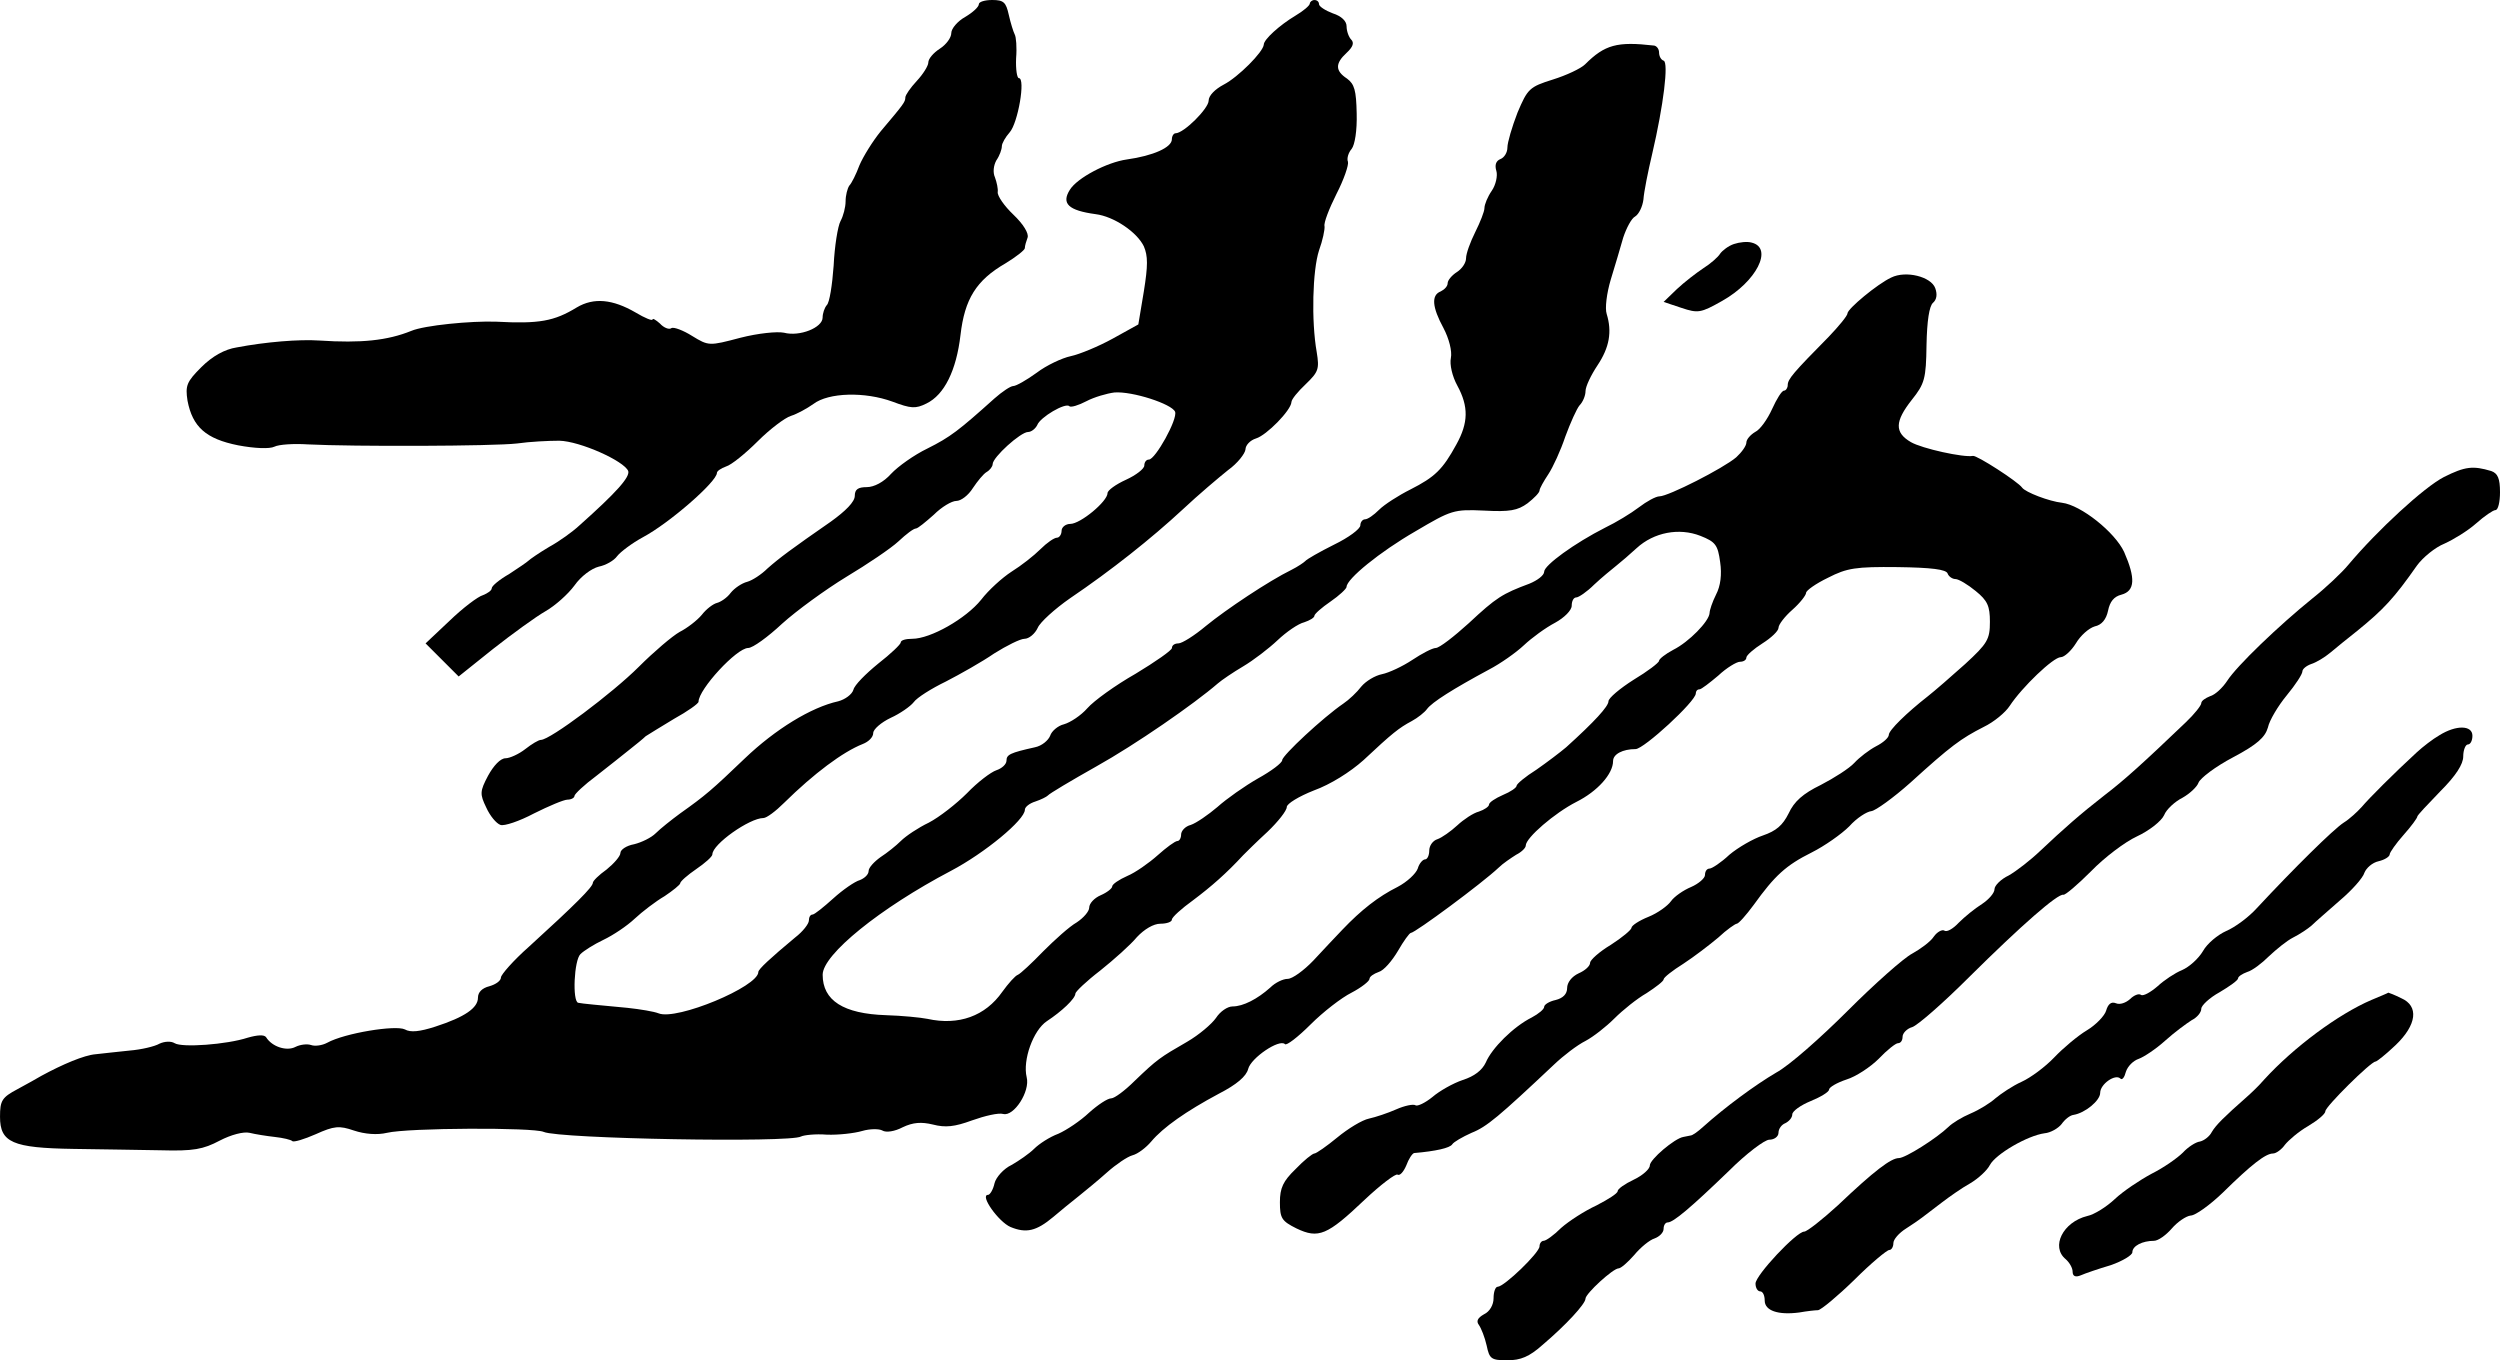
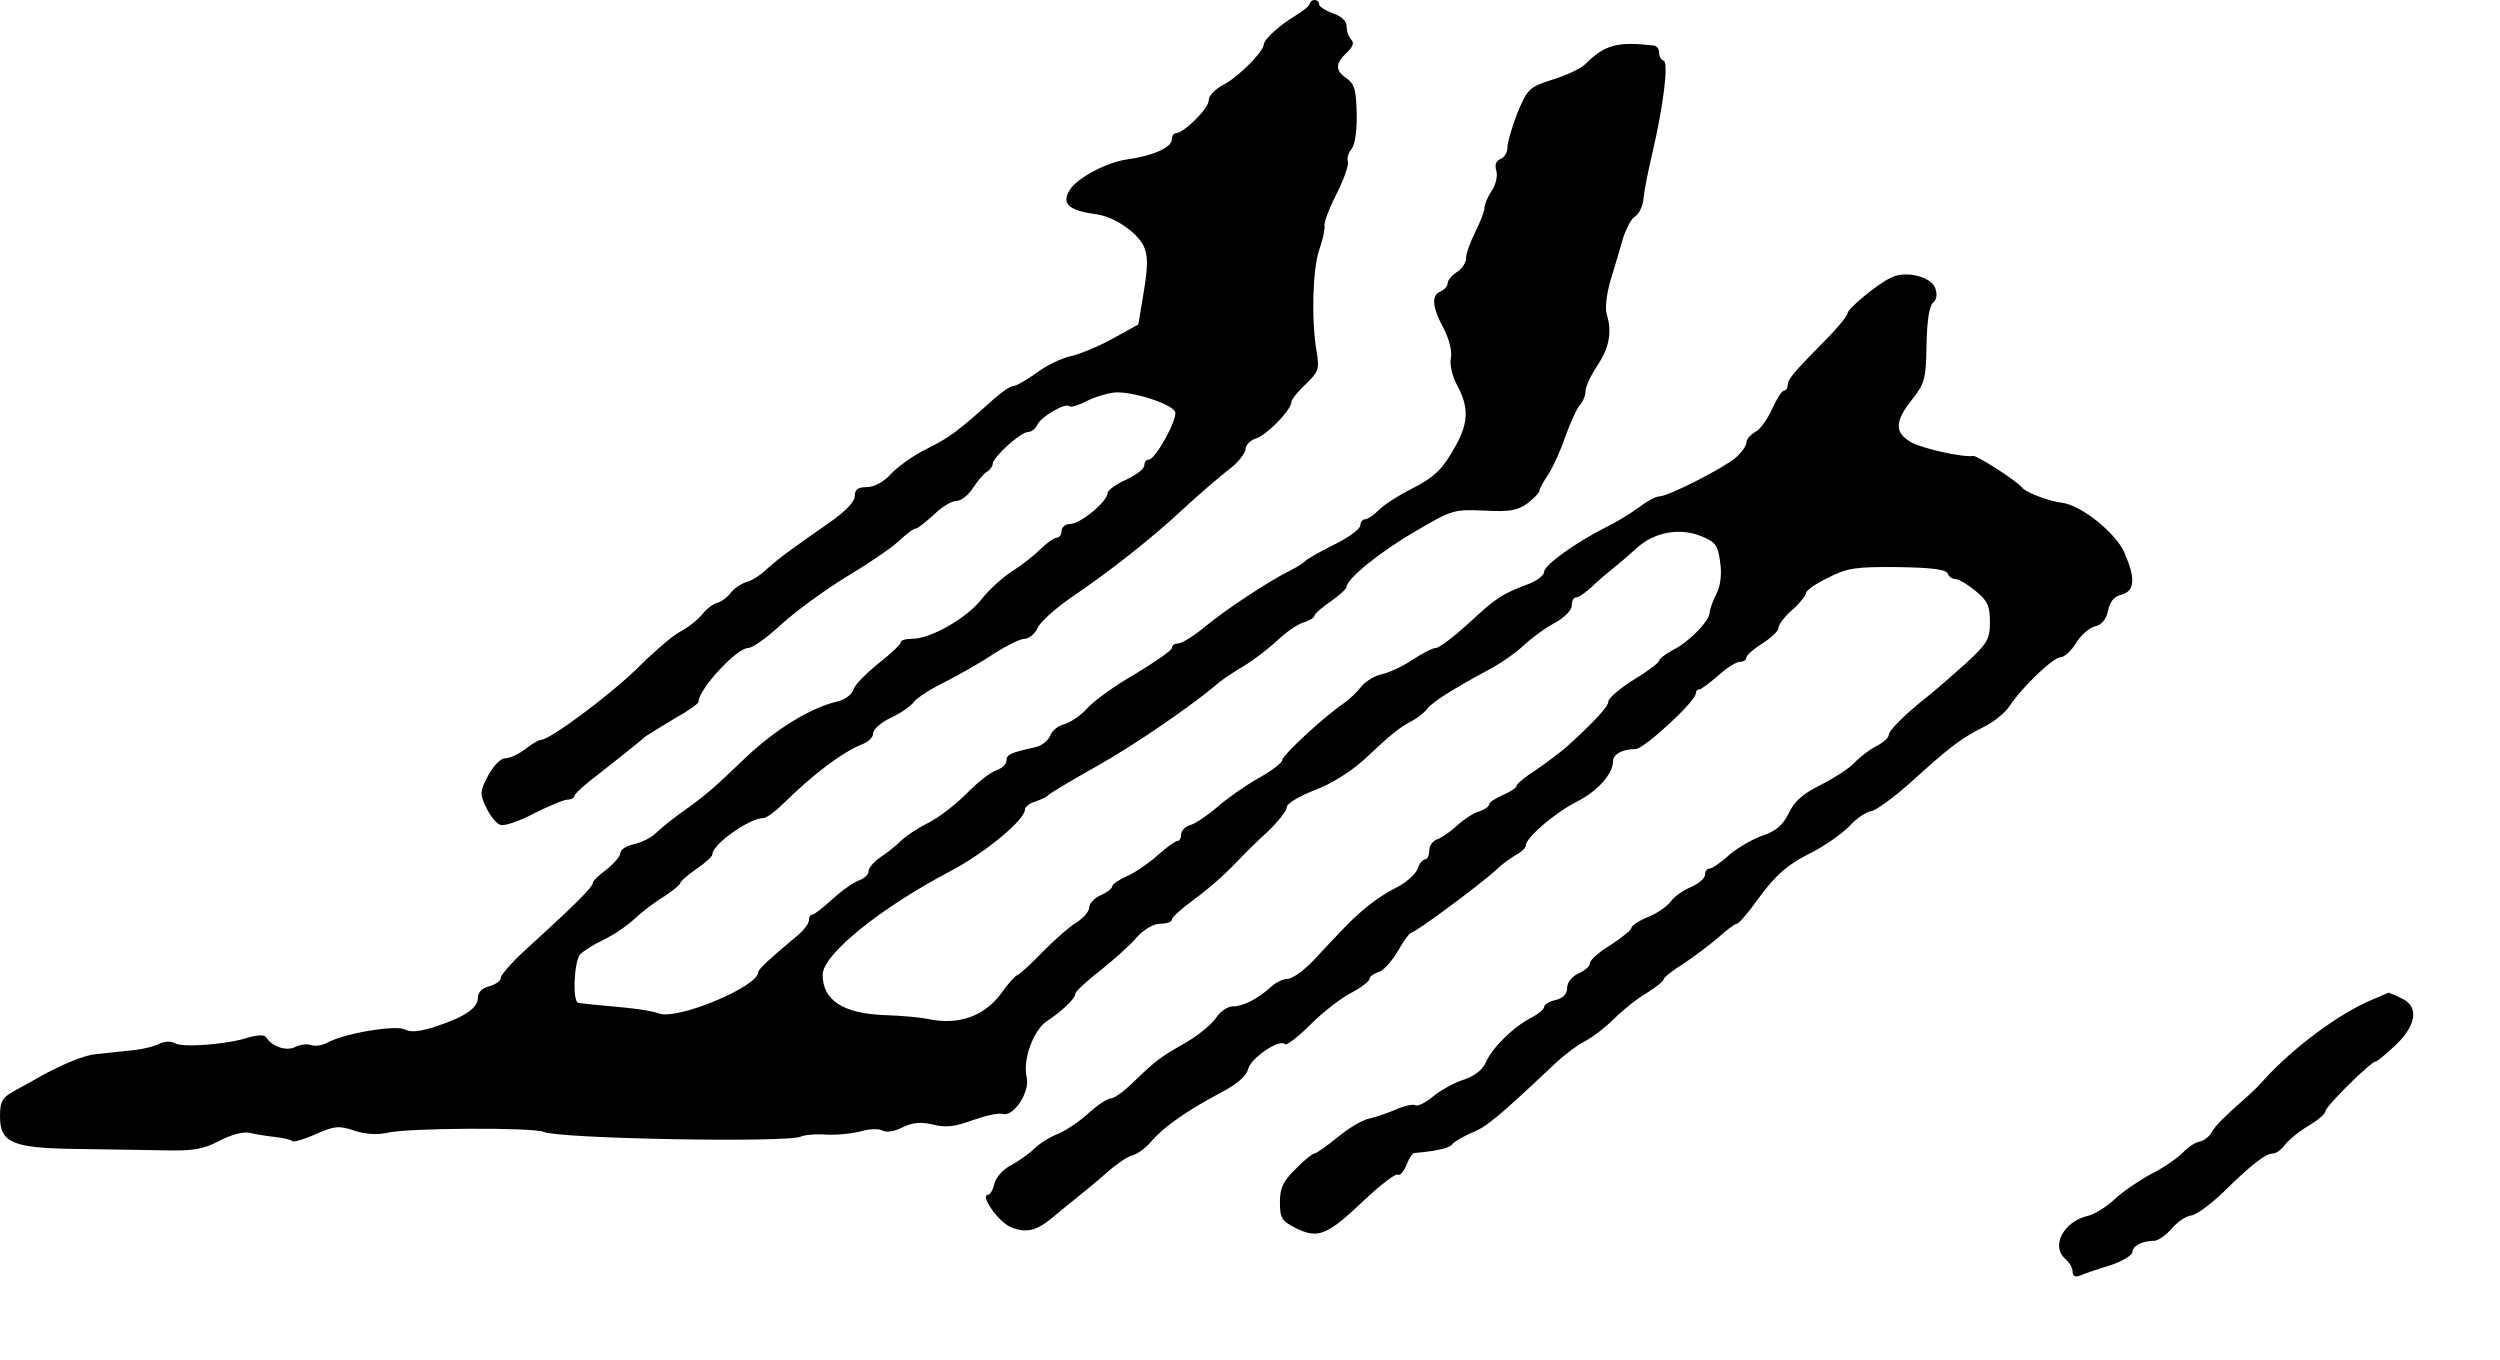
<svg xmlns="http://www.w3.org/2000/svg" version="1.0" width="544pt" height="296pt" viewBox="0 0 544 296" preserveAspectRatio="xMidYMid meet">
  <g transform="translate(0,296) scale(0.1,-0.1)" fill="#000000" stroke="none">
-     <path d="M2130 2951 c0 -6 -13 -18 -30 -28 -16 -9 -30 -25 -30 -35 0 -10 -11 -25 -25 -34 -14 -9 -25 -22 -25 -30 0 -7 -11 -25 -25 -40 -14 -15 -25 -31 -25 -36 0 -10 -4 -15 -53 -73 -18 -22 -39 -56 -47 -75 -7 -19 -17 -39 -22 -44 -4 -6 -8 -21 -8 -34 0 -13 -5 -32 -11 -43 -6 -11 -13 -55 -15 -97 -3 -42 -9 -81 -15 -86 -5 -6 -9 -18 -9 -27 0 -22 -50 -42 -84 -33 -15 3 -56 -1 -95 -11 -68 -18 -69 -18 -105 4 -19 12 -40 20 -45 17 -5 -4 -17 1 -25 10 -9 8 -16 12 -16 9 0 -4 -17 3 -37 15 -50 29 -91 33 -128 11 -49 -30 -82 -36 -175 -31 -55 2 -157 -8 -185 -20 -52 -21 -109 -27 -200 -21 -44 3 -117 -3 -180 -15 -26 -4 -53 -19 -77 -43 -32 -32 -35 -40 -30 -73 11 -57 40 -83 110 -97 37 -7 69 -8 79 -3 10 5 43 7 73 5 98 -5 404 -4 455 2 28 4 69 6 92 6 45 -1 141 -44 150 -66 4 -13 -25 -46 -107 -119 -14 -13 -43 -34 -65 -46 -22 -13 -42 -27 -45 -30 -3 -3 -22 -16 -42 -29 -21 -12 -38 -26 -38 -31 0 -5 -9 -11 -19 -15 -11 -3 -44 -28 -73 -56 l-52 -49 36 -36 36 -36 75 60 c42 33 93 70 114 82 21 12 49 37 63 56 14 20 37 37 53 41 15 3 33 13 40 23 7 9 32 28 56 41 58 31 161 121 161 140 0 4 9 10 20 14 11 3 42 28 69 55 26 26 59 51 72 55 13 4 35 16 49 26 33 25 112 27 172 5 40 -15 50 -16 74 -4 39 19 65 72 74 149 9 78 34 119 98 156 23 14 42 29 42 33 0 5 3 15 6 23 3 9 -9 29 -31 50 -20 19 -35 41 -34 49 1 7 -2 21 -6 32 -5 11 -3 26 3 37 7 10 12 24 12 31 0 6 8 20 17 30 18 20 35 118 20 118 -4 0 -7 19 -6 43 2 24 0 47 -3 52 -3 6 -9 25 -13 43 -6 27 -11 32 -36 32 -16 0 -29 -4 -29 -9z" />
    <path d="M2850 2952 c0 -4 -14 -16 -31 -26 -35 -21 -69 -52 -69 -63 -1 -16 -56 -71 -87 -87 -19 -10 -33 -24 -33 -35 0 -17 -54 -71 -72 -71 -4 0 -8 -6 -8 -13 0 -18 -41 -36 -98 -44 -43 -6 -108 -40 -124 -66 -19 -30 -3 -45 56 -53 40 -5 90 -39 105 -70 9 -21 9 -42 0 -98 l-12 -72 -56 -31 c-31 -17 -72 -34 -91 -38 -19 -4 -53 -20 -74 -36 -22 -16 -45 -29 -51 -29 -6 0 -24 -12 -41 -27 -78 -70 -96 -84 -146 -109 -29 -14 -64 -39 -79 -55 -16 -18 -37 -29 -53 -29 -19 0 -26 -5 -26 -19 0 -13 -20 -33 -52 -56 -85 -59 -112 -79 -138 -102 -13 -13 -33 -26 -44 -29 -12 -3 -28 -14 -36 -24 -8 -11 -22 -20 -30 -22 -8 -2 -23 -13 -33 -26 -10 -12 -32 -29 -48 -37 -16 -9 -56 -43 -89 -76 -57 -57 -193 -159 -213 -159 -5 0 -20 -9 -34 -20 -14 -11 -34 -20 -43 -20 -11 0 -26 -16 -38 -38 -18 -34 -18 -40 -4 -69 8 -18 22 -35 31 -38 8 -3 41 8 73 25 32 16 65 30 73 30 8 0 15 4 15 8 0 4 21 24 48 44 26 20 58 46 72 57 14 11 30 24 35 29 6 4 34 21 62 38 29 16 53 33 53 37 0 27 83 117 108 117 10 0 43 24 74 53 31 28 94 74 140 102 45 27 97 62 113 77 17 16 33 28 38 28 4 0 21 14 39 30 17 17 39 30 49 30 10 0 26 12 36 28 10 15 23 31 30 35 7 4 13 12 13 17 0 15 61 70 77 70 7 0 16 7 20 15 6 17 62 50 70 41 3 -3 20 2 37 11 17 9 45 17 61 19 39 3 125 -25 132 -42 6 -16 -43 -104 -57 -104 -6 0 -10 -6 -10 -13 0 -7 -18 -21 -40 -31 -22 -10 -40 -23 -40 -29 0 -18 -59 -67 -81 -67 -10 0 -19 -7 -19 -15 0 -8 -5 -15 -10 -15 -6 0 -22 -11 -36 -25 -14 -14 -42 -36 -63 -49 -20 -13 -50 -40 -66 -61 -33 -41 -110 -85 -150 -85 -14 0 -25 -3 -25 -8 0 -4 -22 -25 -49 -46 -27 -22 -52 -47 -54 -57 -3 -10 -18 -21 -33 -25 -59 -13 -137 -61 -203 -124 -72 -69 -86 -81 -141 -120 -19 -14 -43 -33 -53 -43 -10 -10 -31 -20 -47 -24 -17 -3 -30 -12 -30 -19 0 -7 -14 -23 -30 -36 -17 -12 -30 -25 -30 -29 0 -9 -38 -47 -139 -139 -34 -30 -61 -61 -61 -67 0 -7 -11 -15 -25 -19 -16 -4 -25 -13 -25 -25 0 -22 -28 -42 -93 -63 -34 -11 -54 -13 -66 -6 -20 10 -131 -8 -169 -29 -11 -6 -27 -8 -35 -5 -9 3 -24 1 -34 -4 -19 -10 -51 0 -64 21 -4 6 -19 5 -40 -1 -46 -15 -143 -22 -159 -12 -8 5 -22 4 -33 -1 -10 -6 -40 -13 -65 -15 -26 -3 -59 -6 -74 -8 -25 -2 -72 -22 -118 -47 -8 -5 -32 -18 -52 -29 -34 -18 -38 -25 -38 -60 0 -56 27 -68 160 -70 58 -1 143 -2 190 -3 71 -2 92 2 128 21 25 13 52 20 65 17 12 -3 37 -7 55 -9 18 -2 35 -6 38 -9 3 -3 26 4 51 15 40 18 51 19 83 8 24 -8 51 -10 72 -5 46 11 319 12 341 2 33 -15 537 -24 560 -10 6 3 31 6 56 4 25 -1 60 3 77 8 17 5 37 5 44 1 8 -5 27 -2 44 7 23 11 41 12 66 6 27 -7 47 -5 85 9 28 10 58 17 68 14 23 -6 59 49 51 80 -9 37 14 102 44 122 32 21 62 49 62 60 0 4 24 27 54 50 30 24 66 56 80 73 16 17 36 29 51 29 14 0 25 4 25 9 0 5 21 24 46 42 40 30 73 59 109 98 6 6 29 29 53 51 23 22 42 46 42 54 0 7 26 23 59 36 36 13 79 40 108 66 63 59 77 70 105 85 13 7 28 19 33 26 11 15 57 44 135 86 25 13 59 37 76 53 17 16 47 38 68 49 20 11 36 27 36 37 0 10 4 18 10 18 5 0 23 12 39 28 16 15 38 33 48 41 10 8 30 25 44 38 38 35 93 45 139 27 33 -13 38 -20 43 -57 4 -27 1 -52 -9 -71 -8 -16 -14 -34 -14 -40 -1 -18 -45 -63 -79 -80 -17 -9 -31 -20 -31 -24 0 -4 -25 -23 -55 -41 -30 -19 -55 -40 -55 -47 0 -11 -30 -44 -92 -100 -13 -11 -42 -33 -65 -49 -24 -15 -43 -31 -43 -35 0 -4 -13 -13 -30 -20 -16 -7 -30 -16 -30 -21 0 -4 -10 -11 -22 -15 -12 -3 -33 -17 -47 -30 -14 -13 -34 -27 -43 -30 -10 -3 -18 -14 -18 -25 0 -10 -4 -19 -9 -19 -5 0 -13 -9 -16 -20 -4 -11 -23 -29 -44 -40 -42 -21 -79 -50 -120 -93 -14 -15 -43 -45 -63 -67 -21 -22 -46 -40 -56 -40 -10 0 -27 -8 -38 -19 -28 -25 -59 -41 -82 -41 -11 0 -27 -11 -36 -25 -9 -13 -37 -37 -63 -52 -59 -34 -65 -38 -114 -85 -21 -21 -44 -38 -51 -38 -8 0 -29 -14 -48 -31 -19 -18 -49 -38 -67 -46 -19 -7 -42 -22 -53 -33 -10 -10 -33 -26 -49 -35 -17 -8 -34 -27 -37 -40 -3 -14 -10 -25 -14 -25 -19 0 23 -59 49 -70 34 -14 56 -9 93 22 15 13 40 33 55 45 15 12 43 35 62 52 19 17 44 34 55 37 12 3 30 17 41 30 26 31 76 66 147 104 39 20 60 38 64 54 6 24 68 66 80 54 3 -4 28 15 56 43 27 27 67 58 89 69 21 11 39 25 39 30 0 5 9 11 20 15 11 3 29 24 42 46 12 21 25 39 28 39 9 0 155 108 191 142 9 9 27 21 38 28 12 6 21 15 21 20 0 17 63 71 110 95 46 23 80 61 80 89 0 15 21 26 49 26 18 0 131 104 131 121 0 5 3 9 8 9 4 0 22 14 41 30 18 17 40 30 47 30 8 0 14 4 14 9 0 5 16 19 35 31 19 12 35 27 35 34 0 7 14 25 30 39 17 15 30 32 30 37 0 5 21 20 48 33 41 21 60 24 151 23 74 -1 106 -5 109 -14 2 -6 10 -12 17 -12 7 0 27 -12 44 -26 26 -21 31 -33 31 -67 0 -38 -5 -47 -54 -92 -30 -27 -67 -59 -81 -70 -46 -36 -85 -74 -85 -84 0 -6 -12 -17 -28 -25 -15 -8 -36 -24 -47 -36 -11 -12 -44 -33 -73 -48 -39 -19 -58 -36 -70 -62 -13 -26 -27 -38 -56 -48 -21 -7 -54 -26 -73 -42 -18 -17 -38 -30 -43 -30 -6 0 -10 -6 -10 -14 0 -7 -14 -19 -30 -26 -17 -7 -37 -21 -44 -31 -7 -10 -29 -26 -49 -34 -20 -8 -37 -19 -37 -24 0 -4 -20 -21 -45 -37 -25 -15 -45 -33 -45 -39 0 -7 -11 -17 -25 -23 -15 -7 -25 -20 -25 -32 0 -13 -9 -22 -25 -26 -14 -3 -25 -10 -25 -15 0 -5 -12 -15 -27 -23 -40 -20 -87 -67 -100 -98 -8 -17 -25 -30 -50 -38 -21 -7 -51 -24 -66 -37 -16 -13 -33 -21 -37 -18 -5 3 -24 -1 -42 -9 -18 -8 -45 -17 -59 -20 -15 -3 -46 -22 -69 -41 -23 -19 -46 -35 -50 -35 -4 0 -23 -15 -41 -34 -27 -26 -34 -41 -34 -72 0 -35 4 -41 36 -57 48 -23 67 -15 148 62 35 33 68 58 72 55 5 -3 13 6 19 20 5 14 13 26 17 27 47 4 78 11 83 19 3 5 22 16 42 25 33 13 59 35 180 149 20 19 50 42 68 51 17 9 45 31 63 49 18 18 49 43 70 55 20 13 37 26 37 30 0 4 19 19 43 34 23 15 57 41 76 57 18 17 37 30 40 30 4 0 20 18 37 41 46 64 70 86 126 114 28 14 65 40 82 57 16 18 38 32 48 33 9 1 48 29 85 62 88 80 110 96 159 121 23 11 48 32 57 46 27 41 95 106 111 106 8 0 23 14 33 30 10 17 28 33 41 37 15 3 25 15 29 34 4 20 13 31 29 35 30 8 31 36 6 93 -20 43 -94 102 -135 107 -28 3 -80 23 -87 33 -9 13 -99 71 -107 69 -20 -4 -111 16 -135 30 -36 21 -35 45 2 92 28 35 31 46 32 119 1 53 6 85 14 92 8 7 10 18 5 32 -9 25 -64 39 -96 23 -30 -14 -95 -68 -95 -78 0 -5 -19 -28 -41 -51 -77 -78 -89 -92 -89 -105 0 -6 -4 -12 -8 -12 -5 0 -16 -18 -26 -40 -10 -22 -26 -45 -37 -50 -10 -6 -19 -16 -19 -23 0 -7 -10 -21 -22 -32 -28 -24 -148 -85 -167 -85 -8 0 -28 -11 -45 -24 -17 -13 -50 -33 -73 -44 -67 -34 -133 -82 -133 -96 0 -8 -15 -19 -32 -26 -59 -22 -72 -30 -132 -86 -32 -29 -64 -54 -72 -54 -7 0 -30 -12 -51 -26 -21 -14 -51 -28 -66 -31 -15 -3 -35 -15 -45 -27 -9 -12 -27 -29 -39 -37 -44 -30 -133 -113 -133 -123 0 -6 -24 -24 -53 -40 -28 -16 -68 -44 -88 -62 -20 -17 -46 -35 -58 -39 -12 -3 -21 -13 -21 -21 0 -8 -4 -14 -8 -14 -5 0 -24 -14 -43 -31 -19 -17 -49 -38 -66 -45 -18 -8 -33 -18 -33 -23 0 -4 -11 -13 -25 -19 -14 -6 -25 -18 -25 -27 0 -8 -12 -22 -27 -32 -16 -9 -48 -38 -73 -63 -25 -26 -50 -49 -55 -51 -6 -2 -21 -19 -34 -37 -37 -53 -95 -74 -163 -59 -15 3 -56 7 -90 8 -93 3 -138 32 -138 88 0 44 125 145 279 226 74 39 161 111 161 133 0 6 10 14 23 18 12 4 24 10 27 13 3 4 50 32 105 63 86 48 213 136 265 181 8 7 33 24 55 37 22 13 56 39 75 57 19 18 45 36 58 39 12 4 22 10 22 14 0 4 16 18 35 31 19 13 35 28 35 32 0 17 72 76 150 121 78 46 83 48 149 45 56 -3 73 0 95 16 14 11 26 23 26 28 0 4 9 20 19 35 10 15 27 52 37 82 11 30 25 61 31 68 7 7 13 21 13 31 0 10 12 35 26 56 26 39 32 73 20 112 -4 12 0 45 9 75 9 29 21 70 27 91 7 21 18 42 26 46 8 5 16 21 18 37 1 16 10 61 19 99 25 107 36 199 25 203 -6 2 -10 10 -10 18 0 8 -6 15 -12 15 -79 9 -106 2 -149 -41 -9 -9 -41 -24 -70 -33 -51 -16 -55 -20 -77 -72 -12 -31 -22 -65 -22 -76 0 -11 -7 -22 -15 -25 -10 -4 -13 -13 -9 -26 3 -10 -1 -30 -10 -43 -9 -13 -16 -30 -16 -38 0 -7 -9 -30 -20 -52 -11 -22 -20 -47 -20 -57 0 -10 -9 -23 -20 -30 -11 -7 -20 -18 -20 -24 0 -7 -7 -14 -15 -18 -21 -8 -19 -34 6 -80 12 -23 19 -50 16 -65 -3 -14 3 -40 14 -60 25 -46 24 -81 -2 -128 -30 -55 -47 -71 -100 -98 -26 -13 -57 -33 -68 -44 -12 -12 -25 -21 -31 -21 -5 0 -10 -6 -10 -13 0 -8 -26 -27 -57 -42 -32 -16 -60 -32 -63 -36 -3 -3 -16 -12 -30 -19 -49 -24 -142 -86 -186 -122 -25 -21 -52 -38 -60 -38 -8 0 -14 -4 -14 -10 0 -5 -36 -30 -79 -56 -44 -25 -91 -59 -105 -75 -14 -16 -37 -31 -51 -35 -13 -3 -27 -15 -30 -25 -4 -10 -18 -22 -33 -25 -54 -12 -62 -16 -62 -29 0 -8 -10 -17 -22 -21 -12 -4 -41 -26 -64 -50 -23 -23 -60 -52 -83 -64 -23 -11 -50 -29 -61 -40 -10 -10 -30 -26 -44 -35 -14 -10 -26 -23 -26 -30 0 -8 -9 -16 -19 -20 -11 -3 -37 -21 -58 -40 -21 -19 -41 -35 -45 -35 -5 0 -8 -6 -8 -13 0 -7 -13 -24 -30 -37 -54 -45 -80 -69 -80 -75 0 -32 -178 -106 -217 -90 -10 4 -40 9 -68 12 -63 6 -98 9 -107 11 -13 3 -9 93 5 106 7 7 29 21 50 31 21 10 51 30 68 46 16 15 46 38 65 49 18 12 34 25 34 28 0 4 16 18 35 31 19 13 35 27 35 32 0 22 81 79 111 79 7 0 27 15 45 33 65 64 128 111 171 128 13 5 23 15 23 24 0 8 17 23 38 33 20 9 43 25 50 34 7 10 39 30 70 45 31 16 79 43 105 61 27 17 57 32 66 32 10 0 23 11 29 24 5 12 37 41 70 64 90 61 177 130 246 194 33 31 78 69 98 85 21 15 37 36 38 45 0 9 10 20 23 24 23 7 76 61 77 79 0 6 14 23 31 39 28 27 30 33 24 70 -12 68 -9 178 5 221 8 22 13 46 12 53 -2 7 10 38 26 70 16 31 27 63 25 70 -3 7 1 20 8 28 7 9 12 40 11 77 -1 51 -5 64 -21 76 -26 17 -26 33 -1 56 14 13 17 22 10 29 -5 5 -10 18 -10 29 0 11 -11 22 -30 28 -16 6 -30 15 -30 20 0 5 -4 9 -10 9 -5 0 -10 -4 -10 -8z" />
-     <path d="M3773 2429 c-12 -4 -25 -14 -30 -21 -4 -7 -21 -22 -37 -32 -15 -10 -41 -30 -57 -45 l-29 -28 39 -13 c36 -12 42 -11 88 15 75 42 112 115 65 127 -10 3 -27 1 -39 -3z" />
-     <path d="M5318 1922 c-43 -22 -145 -116 -208 -191 -14 -17 -49 -50 -78 -73 -73 -59 -165 -147 -186 -180 -10 -15 -26 -30 -37 -33 -10 -4 -19 -10 -19 -15 0 -5 -15 -24 -34 -42 -92 -88 -134 -126 -176 -158 -54 -42 -89 -73 -141 -122 -21 -20 -52 -44 -68 -53 -17 -8 -31 -22 -31 -30 0 -8 -12 -22 -27 -32 -16 -10 -38 -28 -51 -41 -12 -13 -26 -21 -31 -17 -5 3 -16 -3 -23 -13 -7 -11 -29 -27 -47 -37 -19 -10 -82 -66 -140 -124 -59 -59 -128 -120 -156 -135 -46 -27 -111 -75 -159 -118 -11 -10 -23 -19 -28 -19 -4 -1 -11 -2 -15 -3 -19 -3 -73 -49 -73 -62 0 -8 -16 -22 -35 -31 -19 -9 -35 -20 -35 -25 0 -5 -21 -18 -46 -31 -26 -12 -60 -34 -77 -49 -16 -16 -33 -28 -38 -28 -5 0 -9 -6 -9 -12 0 -14 -77 -88 -91 -88 -5 0 -9 -11 -9 -25 0 -14 -8 -29 -21 -35 -14 -8 -17 -15 -11 -23 5 -7 13 -27 17 -45 6 -29 10 -32 45 -32 29 0 48 8 76 33 52 44 94 90 94 101 0 11 60 66 72 66 5 0 20 13 34 29 14 17 34 33 44 36 11 4 20 13 20 21 0 8 4 14 9 14 12 0 49 31 133 112 38 38 78 68 88 68 11 0 20 7 20 15 0 9 7 18 15 21 8 4 15 12 15 19 0 7 18 20 40 29 22 9 40 20 40 25 0 5 17 15 38 22 20 6 52 27 70 45 18 19 37 34 42 34 6 0 10 6 10 14 0 8 10 18 21 21 12 4 68 53 124 109 114 113 193 182 205 179 4 -1 31 22 60 51 29 30 74 64 100 76 26 12 53 33 59 46 5 13 24 30 40 38 16 9 32 24 35 33 4 10 37 35 75 55 53 28 70 44 76 65 3 15 22 47 41 70 19 23 34 46 34 52 0 5 8 12 19 16 10 3 29 14 42 25 13 11 39 32 58 47 58 47 81 72 130 142 13 18 40 40 60 48 20 9 51 28 69 44 18 16 37 29 42 29 6 0 10 18 10 39 0 30 -5 41 -19 46 -40 12 -57 10 -103 -13z" />
-     <path d="M5308 1360 c-14 -8 -36 -25 -49 -37 -49 -45 -104 -100 -120 -119 -9 -10 -26 -26 -39 -34 -22 -14 -109 -100 -189 -186 -18 -20 -48 -42 -67 -50 -18 -8 -41 -27 -50 -43 -10 -17 -30 -35 -46 -42 -15 -6 -39 -22 -53 -35 -15 -13 -31 -22 -36 -19 -5 4 -16 -1 -24 -9 -9 -8 -22 -13 -31 -9 -10 4 -17 -2 -21 -16 -3 -11 -22 -31 -42 -43 -20 -12 -52 -39 -71 -59 -19 -20 -51 -44 -71 -53 -20 -9 -45 -26 -57 -36 -11 -10 -35 -25 -54 -33 -19 -8 -40 -21 -48 -29 -26 -25 -94 -68 -108 -68 -17 0 -53 -27 -133 -103 -34 -31 -67 -57 -73 -57 -17 0 -106 -95 -106 -113 0 -10 5 -17 10 -17 6 0 10 -9 10 -20 0 -22 29 -32 75 -26 17 3 35 5 41 5 7 1 42 30 79 66 36 36 71 65 76 65 5 0 9 7 9 15 0 8 12 22 28 32 31 20 35 24 77 56 17 13 44 32 62 42 17 10 37 28 43 40 13 24 82 64 119 69 13 1 30 11 37 20 7 10 18 19 26 20 25 4 58 31 58 48 0 19 33 42 44 31 4 -4 9 3 12 15 4 12 16 24 28 28 11 4 37 21 58 40 20 18 46 37 57 44 12 6 21 17 21 25 0 7 18 24 40 36 22 13 40 26 40 30 0 4 9 10 20 14 11 3 32 19 47 34 16 15 39 34 53 41 14 7 32 19 40 26 8 8 36 32 62 55 26 22 50 49 53 60 4 10 17 22 31 25 13 3 24 10 24 15 0 4 14 24 30 42 17 19 30 37 30 40 0 3 23 27 50 55 34 34 50 59 50 76 0 14 5 26 10 26 6 0 10 9 10 19 0 23 -35 24 -72 1z" />
    <path d="M5160 784 c-72 -31 -168 -102 -233 -173 -12 -14 -29 -30 -37 -37 -51 -45 -68 -62 -77 -77 -5 -10 -17 -19 -26 -21 -9 -1 -26 -12 -37 -24 -12 -12 -42 -33 -68 -46 -26 -14 -62 -38 -80 -55 -18 -17 -45 -34 -60 -37 -53 -13 -80 -67 -47 -94 8 -7 15 -19 15 -27 0 -10 6 -13 18 -8 9 4 38 14 65 22 26 9 47 22 47 28 0 14 22 25 47 25 9 0 26 12 39 27 12 14 31 27 41 28 10 0 42 23 70 50 62 61 93 85 109 85 7 0 19 9 26 19 8 10 30 29 51 41 20 12 37 26 37 32 0 10 99 108 109 108 3 0 23 16 44 36 46 44 51 85 12 102 -14 7 -27 12 -28 12 -1 -1 -18 -8 -37 -16z" />
  </g>
</svg>